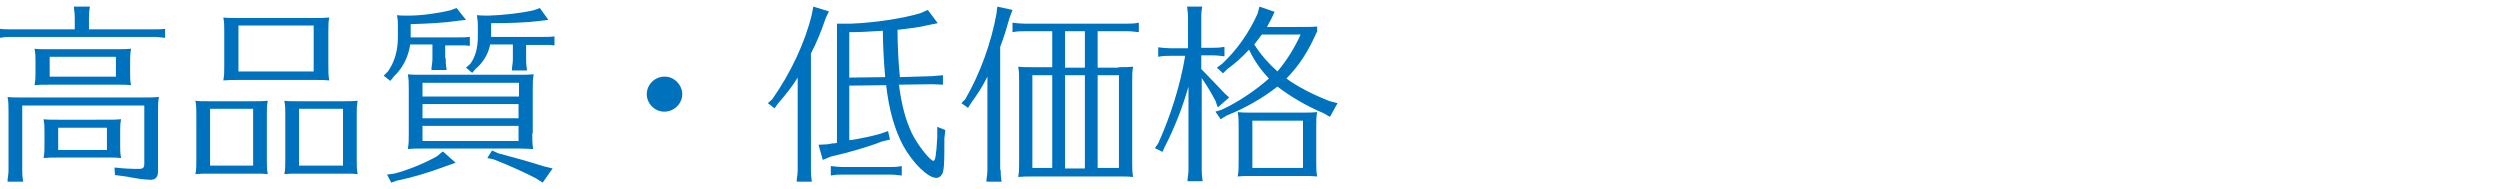
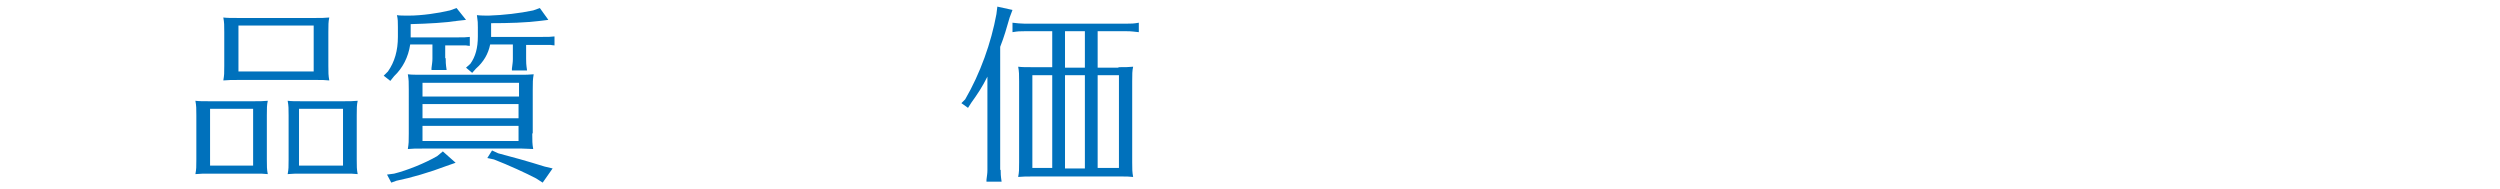
<svg xmlns="http://www.w3.org/2000/svg" version="1.1" id="レイヤー_1" x="0px" y="0px" viewBox="0 0 528.4 40" style="enable-background:new 0 0 528.4 40;" xml:space="preserve">
  <style type="text/css">
	.st0{fill:#0071BC;}
</style>
  <g>
-     <path class="st0" d="M15.8,3.9c0-0.8,0-0.9-0.2-2.5H19c-0.2,1.2-0.2,1.7-0.2,2.5v2.3h13.6c1.2,0,1.7,0,2.5-0.1V8   c-1-0.1-1.5-0.2-2.5-0.2H2.5c-1,0-1.3,0-2.5,0.2V6.1c0.9,0.1,1.2,0.1,2.5,0.1h13.3V3.9z M30.5,20.6c1.5,0,2,0,3.1-0.1   c-0.2,1-0.2,1.7-0.2,3.2v12.5c0,1.2-0.5,1.8-1.6,1.8c-1.1,0-3.2-0.3-5.2-0.7L24.3,37l-0.1-1.6c1.5,0.2,3.5,0.3,5.1,0.3   c0.9,0,1.2-0.2,1.2-1.1V22.3H4.7v13.6c0,0.7,0,1.2,0.2,2.5H1.6l0-0.4c0.1-0.9,0.2-1.3,0.2-2V23.7c0-1.6,0-2-0.2-3.2   c0.8,0.1,1.6,0.1,3.1,0.1H30.5z M24.6,10.4c1.5,0,2,0,3.1-0.1c-0.2,1.1-0.2,1.7-0.2,2.8v2.2c0,1.1,0,1.8,0.2,2.7   c-0.9-0.1-1.5-0.1-2.4-0.1h-0.7H10.4c-1.5,0-1.9,0-3.1,0.1c0.2-1.2,0.2-1.5,0.2-2.7v-2.2c0-1.1,0-1.7-0.2-2.8   c0.8,0.1,1.6,0.1,3.1,0.1H24.6z M22.5,25.3c1.5,0,2,0,3.1-0.1c-0.2,0.9-0.2,1.6-0.2,2.7v2.8c0,1.1,0,1.7,0.2,2.7   c-0.9-0.1-1.5-0.1-2.4-0.1h-0.7H12.3c-1.5,0-1.9,0-3.1,0.1c0.2-1.1,0.2-1.4,0.2-2.7v-2.8c0-1.1,0-1.7-0.2-2.7   c0.8,0.1,1.6,0.1,3.1,0.1H22.5z M10.5,12v4.2h14V12H10.5z M12.3,27v4.7h10.3V27H12.3z" />
-     <path class="st0" d="M53.5,21.4c1.5,0,2,0,3.1-0.1c-0.2,0.9-0.2,1.6-0.2,3.1v9.3c0,1.5,0,2.1,0.2,3.1c-0.9-0.1-1.5-0.1-2.4-0.1   h-0.7h-9.1c-1.5,0-1.9,0-3.1,0.1c0.2-1.1,0.2-1.4,0.2-3.1v-9.3c0-1.5,0-2-0.2-3.1c0.8,0.1,1.6,0.1,3.1,0.1H53.5z M44.4,23V35h9.1   V23H44.4z M66.5,3.8c1.5,0,2,0,3.1-0.1c-0.2,0.9-0.2,1.6-0.2,3.1v7.1c0,1.5,0,2,0.2,3.1c-0.9-0.1-1.6-0.1-2.4-0.1h-0.7H50.3   c-1.6,0-1.7,0-3.1,0.1c0.2-1.2,0.2-1.4,0.2-3.1V6.8c0-1.5,0-2-0.2-3.1c0.8,0.1,1.6,0.1,3.1,0.1H66.5z M50.4,5.4v9.7h15.9V5.4H50.4z    M72.5,21.4c1.5,0,2,0,3.1-0.1c-0.2,0.9-0.2,1.6-0.2,3.1v9.3c0,1.5,0,2.1,0.2,3.1c-0.9-0.1-1.5-0.1-2.4-0.1h-0.7h-9.3   c-1.5,0-1.9,0-3.1,0.1c0.2-1.1,0.2-1.4,0.2-3.1v-9.3c0-1.5,0-2-0.2-3.1c0.8,0.1,1.6,0.1,3.1,0.1H72.5z M63.2,23V35h9.3V23H63.2z" />
+     <path class="st0" d="M53.5,21.4c1.5,0,2,0,3.1-0.1c-0.2,0.9-0.2,1.6-0.2,3.1v9.3c0,1.5,0,2.1,0.2,3.1c-0.9-0.1-1.5-0.1-2.4-0.1   h-0.7h-9.1c-1.5,0-1.9,0-3.1,0.1c0.2-1.1,0.2-1.4,0.2-3.1v-9.3c0-1.5,0-2-0.2-3.1c0.8,0.1,1.6,0.1,3.1,0.1H53.5z M44.4,23V35h9.1   V23H44.4z M66.5,3.8c1.5,0,2,0,3.1-0.1c-0.2,0.9-0.2,1.6-0.2,3.1v7.1c0,1.5,0,2,0.2,3.1c-0.9-0.1-1.6-0.1-2.4-0.1h-0.7H50.3   c-1.6,0-1.7,0-3.1,0.1c0.2-1.2,0.2-1.4,0.2-3.1V6.8c0-1.5,0-2-0.2-3.1c0.8,0.1,1.6,0.1,3.1,0.1H66.5z M50.4,5.4v9.7h15.9V5.4H50.4z    M72.5,21.4c1.5,0,2,0,3.1-0.1c-0.2,0.9-0.2,1.6-0.2,3.1v9.3c0,1.5,0,2.1,0.2,3.1c-0.9-0.1-1.5-0.1-2.4-0.1h-9.3   c-1.5,0-1.9,0-3.1,0.1c0.2-1.1,0.2-1.4,0.2-3.1v-9.3c0-1.5,0-2-0.2-3.1c0.8,0.1,1.6,0.1,3.1,0.1H72.5z M63.2,23V35h9.3V23H63.2z" />
    <path class="st0" d="M94.2,12.3c0,0.7,0,1.2,0.2,2.5h-3.2l0-0.4c0.1-0.9,0.2-1.3,0.2-2V9.4h-4.7c-0.4,2.7-1.6,5-3.4,6.7l-0.8,1   l-1.4-1.1l0.9-0.9c1.4-2,2.1-4.4,2.1-7.3V5.7c0-1.1,0-1.6-0.2-2.5c0.5,0.1,1.4,0.1,2.5,0.1c2.7,0,6.2-0.5,8.7-1.1l1.4-0.5l2,2.5   l-1.8,0.2c-2.5,0.4-6.1,0.6-9.9,0.7v2.5v0.2v0.1h10c1.2,0,1.7,0,2.5-0.1v1.9c-0.4,0-0.6-0.1-0.8-0.1l-0.6,0h-0.8h-0.3h-2.7V12.3z    M96.3,34.4l-2,0.7c-3.4,1.3-7.5,2.5-10.5,3.1l-1.1,0.4l-0.9-1.7l1.5-0.2c2.8-0.7,6.5-2.2,9.1-3.7l1.2-1L96.3,34.4z M112.5,28.2   c0,1.6,0,2.2,0.2,3.3c-0.8,0-1.4-0.1-2.4-0.1h-0.7H89.3c-1.5,0-2,0-3.1,0.1c0.2-1.3,0.2-1.5,0.2-3.3V19c0-1.8,0-2-0.2-3.3   c0.8,0.1,1.6,0.1,3.1,0.1h20.4c1.5,0,2,0,3.1-0.1c-0.2,1.1-0.2,1.7-0.2,3.3V28.2z M109.7,20.4v-2.9H89.3v2.9H109.7z M109.7,22H89.3   v3h20.3V22z M109.7,26.6H89.3v3.2h20.3V26.6z M103.6,9.4c-0.4,2-1.4,3.7-3,5.1l-0.8,0.9l-1.3-1.1l0.9-0.8c1.1-1.5,1.6-3.4,1.6-5.8   V5.8c0-1.1,0-1.1-0.2-2.6c0.8,0.1,1.8,0.1,2.5,0.1c3.1-0.1,6.6-0.5,9.4-1.1l1.4-0.5l1.8,2.5l-1.6,0.2c-3.2,0.4-6.8,0.5-10.5,0.5   v2.9h10.9c1.2,0,1.7,0,2.5-0.1v1.9c-0.4,0-0.6-0.1-0.8-0.1l-0.6,0H115h-0.3h-3.5v2.9c0,0.7,0,1.2,0.2,2.5h-3.2l0-0.4   c0.1-0.9,0.2-1.3,0.2-2V9.4H103.6z M105.3,32.4c2.7,0.7,6.3,1.7,9.8,2.8l1.7,0.4l-2.1,3l-1.4-0.9c-2.1-1.1-5.8-2.8-8.9-4l-1.4-0.3   l1-1.6L105.3,32.4z" />
-     <path class="st0" d="M144.2,19.9c0,2-1.7,3.7-3.8,3.7c-2,0-3.7-1.7-3.7-3.7c0-2,1.7-3.7,3.7-3.7C142.4,16.1,144.2,17.9,144.2,19.9z   " />
-     <path class="st0" d="M171.4,35.9c0,0.7,0,1.2,0.2,2.5h-3.2l0-0.4c0.1-0.9,0.2-1.3,0.2-2V16.4c-1.1,1.8-2.6,3.7-4.1,5.4l-0.8,1.1   l-1.4-1.1l0.9-0.8c3.9-5.5,7-12.1,8.4-18l0.3-1.6l3.3,1l-0.7,1.5c-1,2.9-1.8,4.9-3.1,7.4V35.9z M197,16.1l2.3-0.2v2l-2.2-0.1   l-7.1,0.1c0.6,4.5,1.4,7.4,2.7,10.2c1.2,2.5,3.9,5.9,4.6,5.9c0.4,0,0.6-1.3,0.8-5v-2.2l1.7,0.7l-0.2,1.8c0,0.9,0,1.8,0,2.2   c0,3-0.1,4.1-0.3,4.9c-0.3,0.8-0.8,1.2-1.4,1.2c-1.8,0-5-3.2-7-6.8c-1.8-3.4-3-7.5-3.6-12.8l-7.8,0.1v11.5l0.4,0   c1.9-0.3,4.3-0.8,6.1-1.3l1.7-0.6l0.4,1.8l-1.7,0.4c-2.7,1.1-6.9,2.3-10.8,3.2l-1.7,0.7l-0.9-3.2l1.9-0.1l1.1-0.2l0.4,0l0.5-0.1   V7.6c0-0.9,0-1,0-1.3c0-0.2,0-0.4,0-0.7l0-0.6h3c5.1-0.2,10.9-1.1,14.6-2.2l1.6-0.7l2.1,2.8l-2,0.4c-2,0.5-3.9,0.7-6.5,1v0.2v0.1   c0,3,0.2,6.8,0.5,9.7L197,16.1z M190.6,37.1c-1-0.1-1.5-0.2-2.5-0.2h-10c-1,0-1.3,0-2.5,0.2v-2c0.9,0.1,1.7,0.2,2.5,0.2h10   c0.9,0,1.4,0,2.5-0.2V37.1z M187.1,16.3c-0.3-3-0.5-7.3-0.5-9.8c-3.6,0.2-4.4,0.3-7.1,0.3v9.6L187.1,16.3z" />
    <path class="st0" d="M211.5,35.9c0,0.7,0,1.2,0.2,2.5h-3.2l0-0.4c0.1-0.9,0.2-1.3,0.2-2V16.2c-1.1,2.2-2.1,3.7-3.4,5.5l-0.7,1.1   l-1.4-1L204,21c3.2-5.5,5.5-12,6.6-18l0.2-1.6l3.2,0.7l-0.6,1.6c-0.7,2.4-1.1,3.9-2,6.2V35.9z M236.4,14.2c1.5,0,2,0,3.1-0.1   c-0.2,0.9-0.2,1.6-0.2,3.1v17.1c0,1.5,0,2,0.2,3.1c-0.9-0.1-1.5-0.1-2.4-0.1h-0.7h-18.1c-1.5,0-1.9,0-3.1,0.1   c0.2-1.1,0.2-1.4,0.2-3.1V17.2c0-1.5,0-2-0.2-3.1c0.8,0.1,1.6,0.1,3.1,0.1h4.1V6.6h-5.9c-1,0-1.3,0-2.5,0.2v-2   c0.9,0.1,1.7,0.2,2.5,0.2h21.7c0.9,0,1.4,0,2.5-0.2v2c-1-0.1-1.5-0.2-2.5-0.2H232v7.7H236.4z M218.2,35.5h4.2V15.9h-4.2V35.5z    M229.3,6.6h-4.2v7.7h4.2V6.6z M225.1,15.9v19.7h4.2V15.9H225.1z M232,35.5h4.5V15.9H232V35.5z" />
-     <path class="st0" d="M247.3,11.8c-1,0-1.3,0-2.5,0.2v-2c0.9,0.1,1.7,0.2,2.5,0.2h3.8V3.9c0-0.8,0-0.9-0.2-2.5h3.2   c-0.2,1.2-0.2,1.7-0.2,2.5v6.2h2.4c0.9,0,1.4,0,2.5-0.2v2c-1-0.1-1.5-0.2-2.5-0.2h-2.4v2.9c1.4,1.4,3,3.1,5,5.2l0.9,0.8l-2.4,2.1   l-0.5-1.4c-0.9-1.7-1.8-3.2-2.9-4.8v19.3c0,0.7,0,1.2,0.2,2.5h-3.2l0-0.4c0.1-0.9,0.2-1.3,0.2-2V18.3c-1.3,4.5-2.9,8.6-5,12.7   l-0.5,1.1l-1.6-0.8l0.7-1c2.6-5.7,4.7-12.4,5.7-18.5H247.3z M278.3,6.8c-1.9,4.3-3.7,7-6.4,9.8c2.3,1.7,5.6,3.4,9.2,4.8l1.6,0.4   l-1.6,2.9l-1.4-0.8c-3.6-1.5-7.1-3.6-9.7-5.6c-3.2,2.5-6.9,4.6-10.7,6.1l-1.3,0.8l-1.1-1.6l1.3-0.4c3.5-1.6,7.3-4.2,10-6.6   c-1.6-1.7-3-3.6-4.1-5.9l-0.1-0.2c-1.5,1.6-2.8,2.8-4.6,4.1l-0.9,0.9l-1.3-1.2l1.1-0.8c3.2-3,5.7-6.6,7.5-10.6l0.4-1.5l3.2,1.1   L268.7,4c-0.5,0.9-0.6,1.1-0.9,1.7h6.3c2.7,0,3.2,0,4.3-0.1V6.8z M275.3,23.8c1.5,0,2,0,3.1-0.1c-0.2,1-0.2,1.7-0.2,3.2v7.3   c0,1.6,0,2,0.2,3.1c-0.9-0.1-1.5-0.1-2.4-0.1h-0.7h-10.7h-0.5c-1.1,0-1.5,0-2.5,0.1c0.2-1.1,0.2-1.4,0.2-3.1v-7.3   c0-1.6,0-2-0.2-3.2c0.9,0.1,1.6,0.1,3,0.1H275.3z M264.7,25.5v10h10.7v-10H264.7z M266.7,7.3c-0.5,0.7-0.9,1.2-1.6,2.1   c1.4,2.2,3.1,4.1,4.9,5.7c1.8-2.1,3.6-4.9,4.9-7.8H266.7z" />
  </g>
</svg>